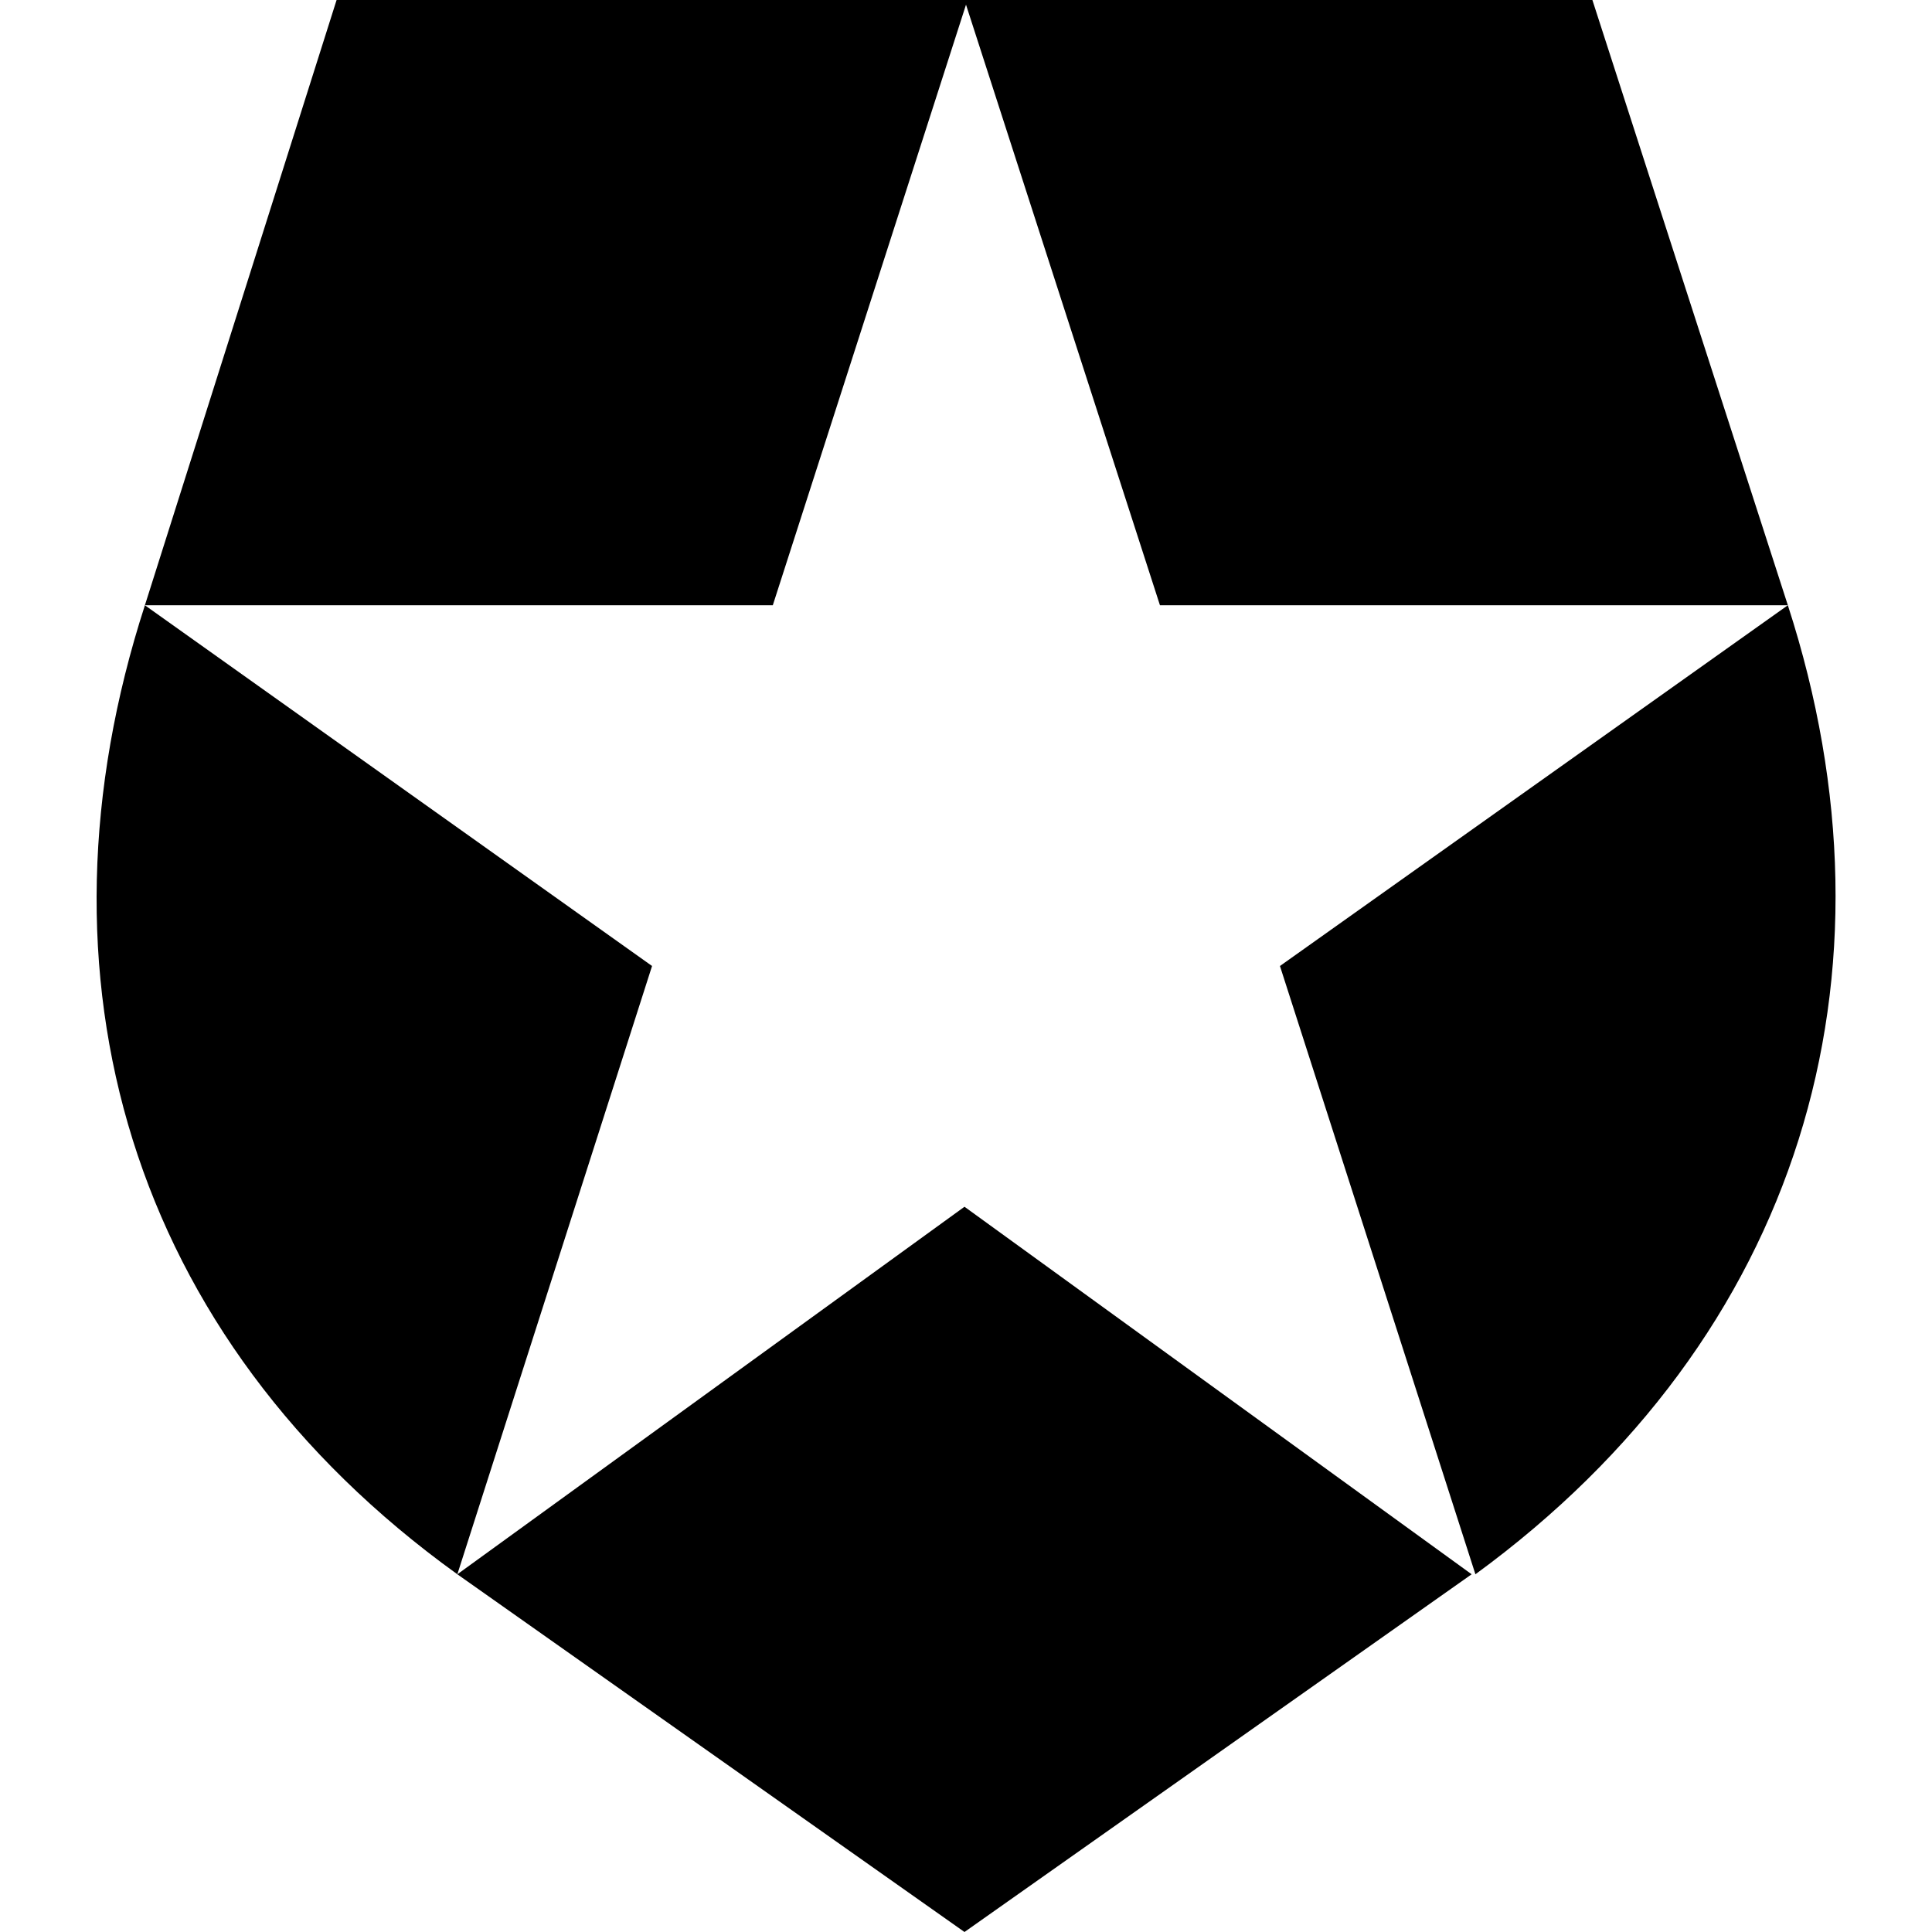
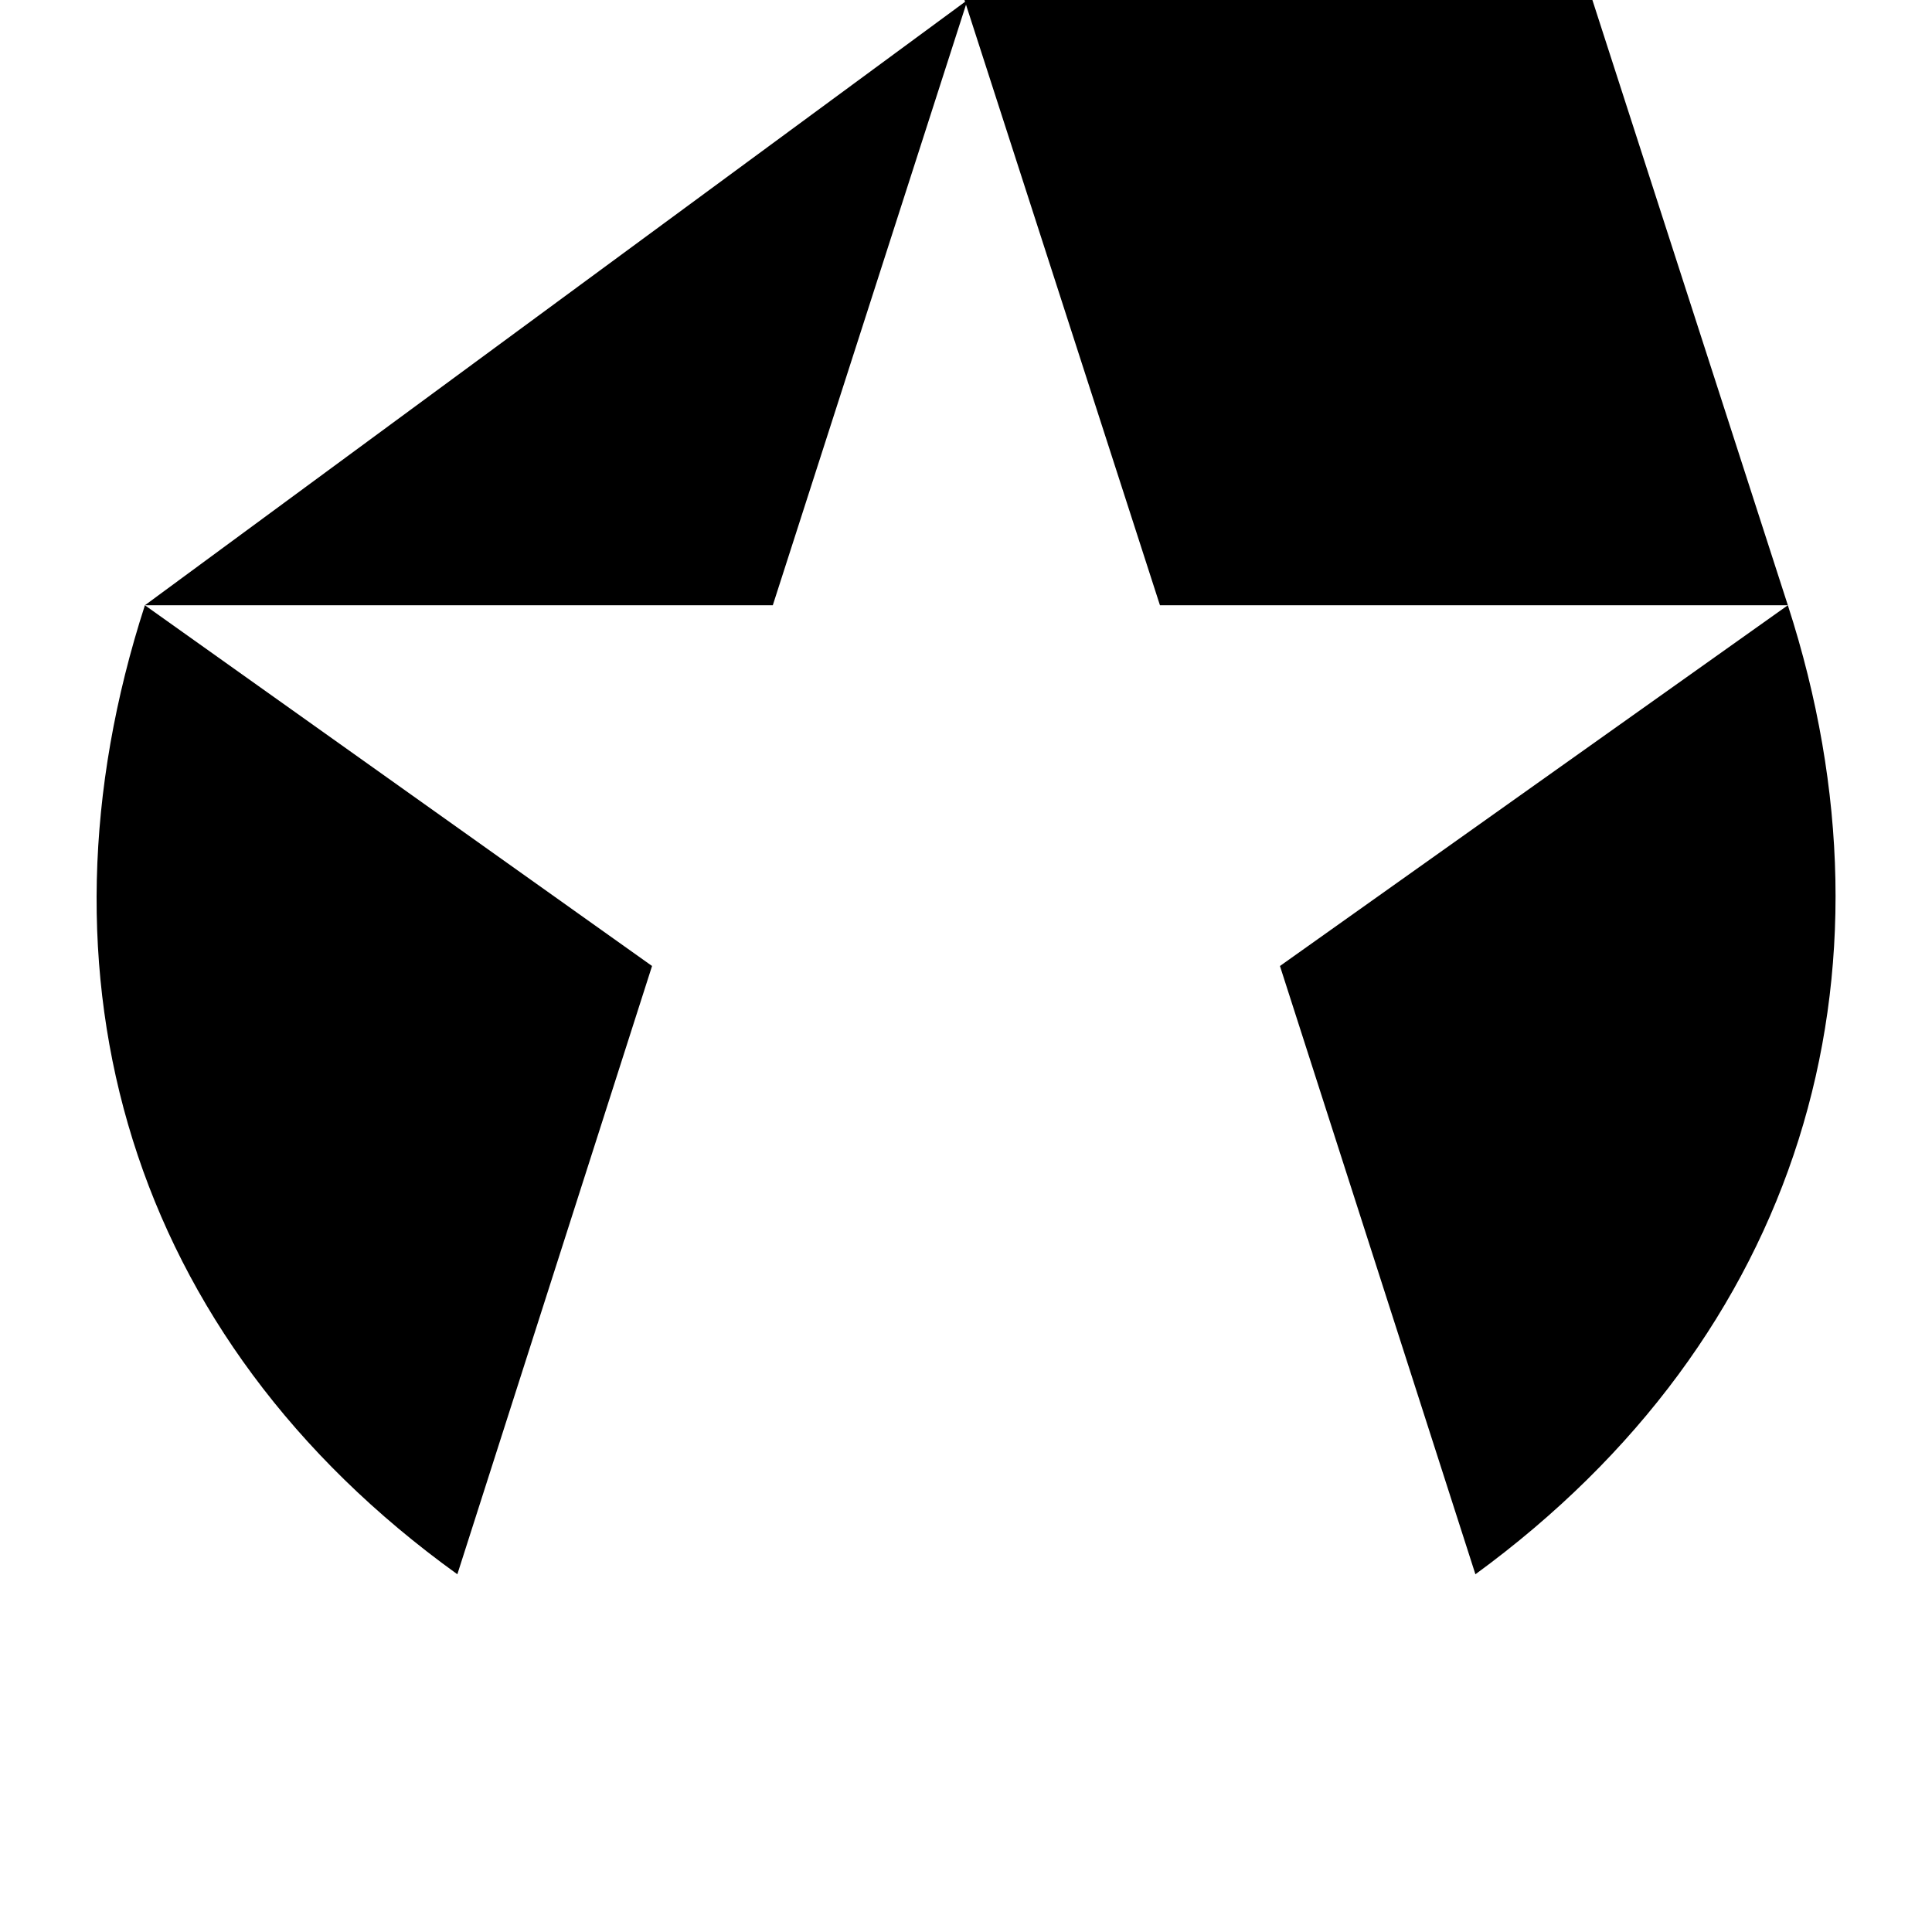
<svg xmlns="http://www.w3.org/2000/svg" version="1.1" id="Layer_1" x="0px" y="0px" viewBox="0 0 256 256" style="enable-background:new 0 0 256 256;" xml:space="preserve">
  <style type="text/css">
	.st0{fill:none;}
</style>
  <g transform="translate(-144 -6408)">
    <g transform="translate(156.8 6408)">
      <path d="M198.2,0H115l25.9,80.2h83.2L156.8,128l25.9,80.6c43.1-31.5,57.3-79.3,41.4-128.4L198.2,0z" />
-       <path d="M6.4,80.2h83.2L115.4,0H31.8L6.4,80.2c-15.9,49.1-2.2,97,41.4,128.4L73.6,128L6.4,80.2z" />
-       <path d="M47.8,208.6L115,256l67.2-47.4L115,159.9L47.8,208.6z" />
+       <path d="M6.4,80.2h83.2L115.4,0L6.4,80.2c-15.9,49.1-2.2,97,41.4,128.4L73.6,128L6.4,80.2z" />
    </g>
-     <rect x="144" y="6408" class="st0" width="256" height="256" />
  </g>
</svg>